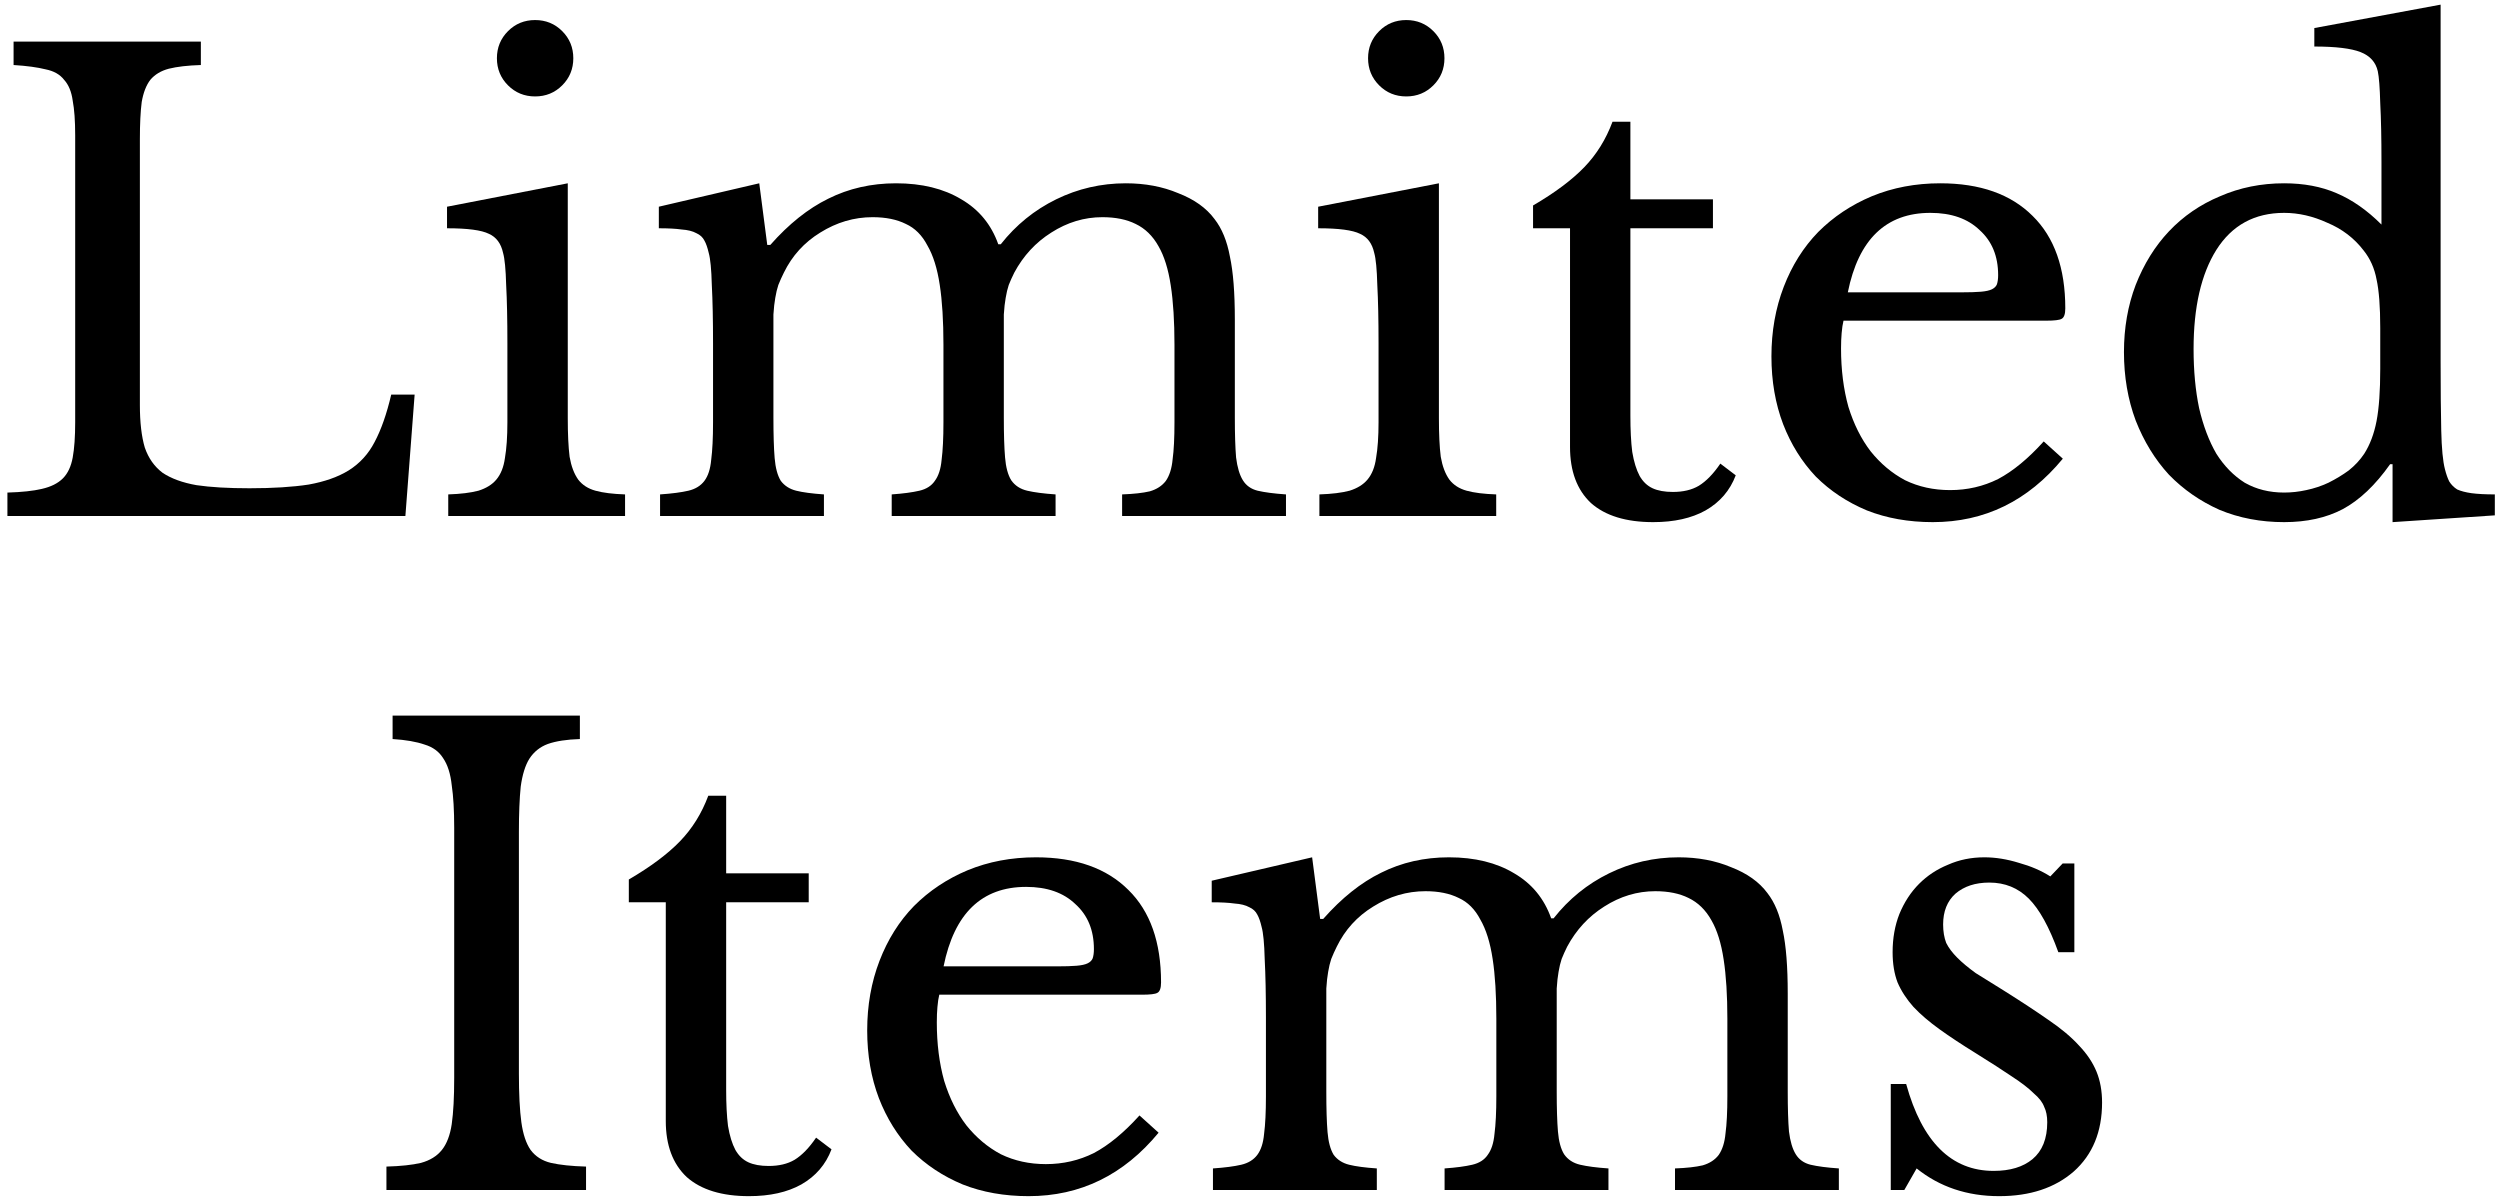
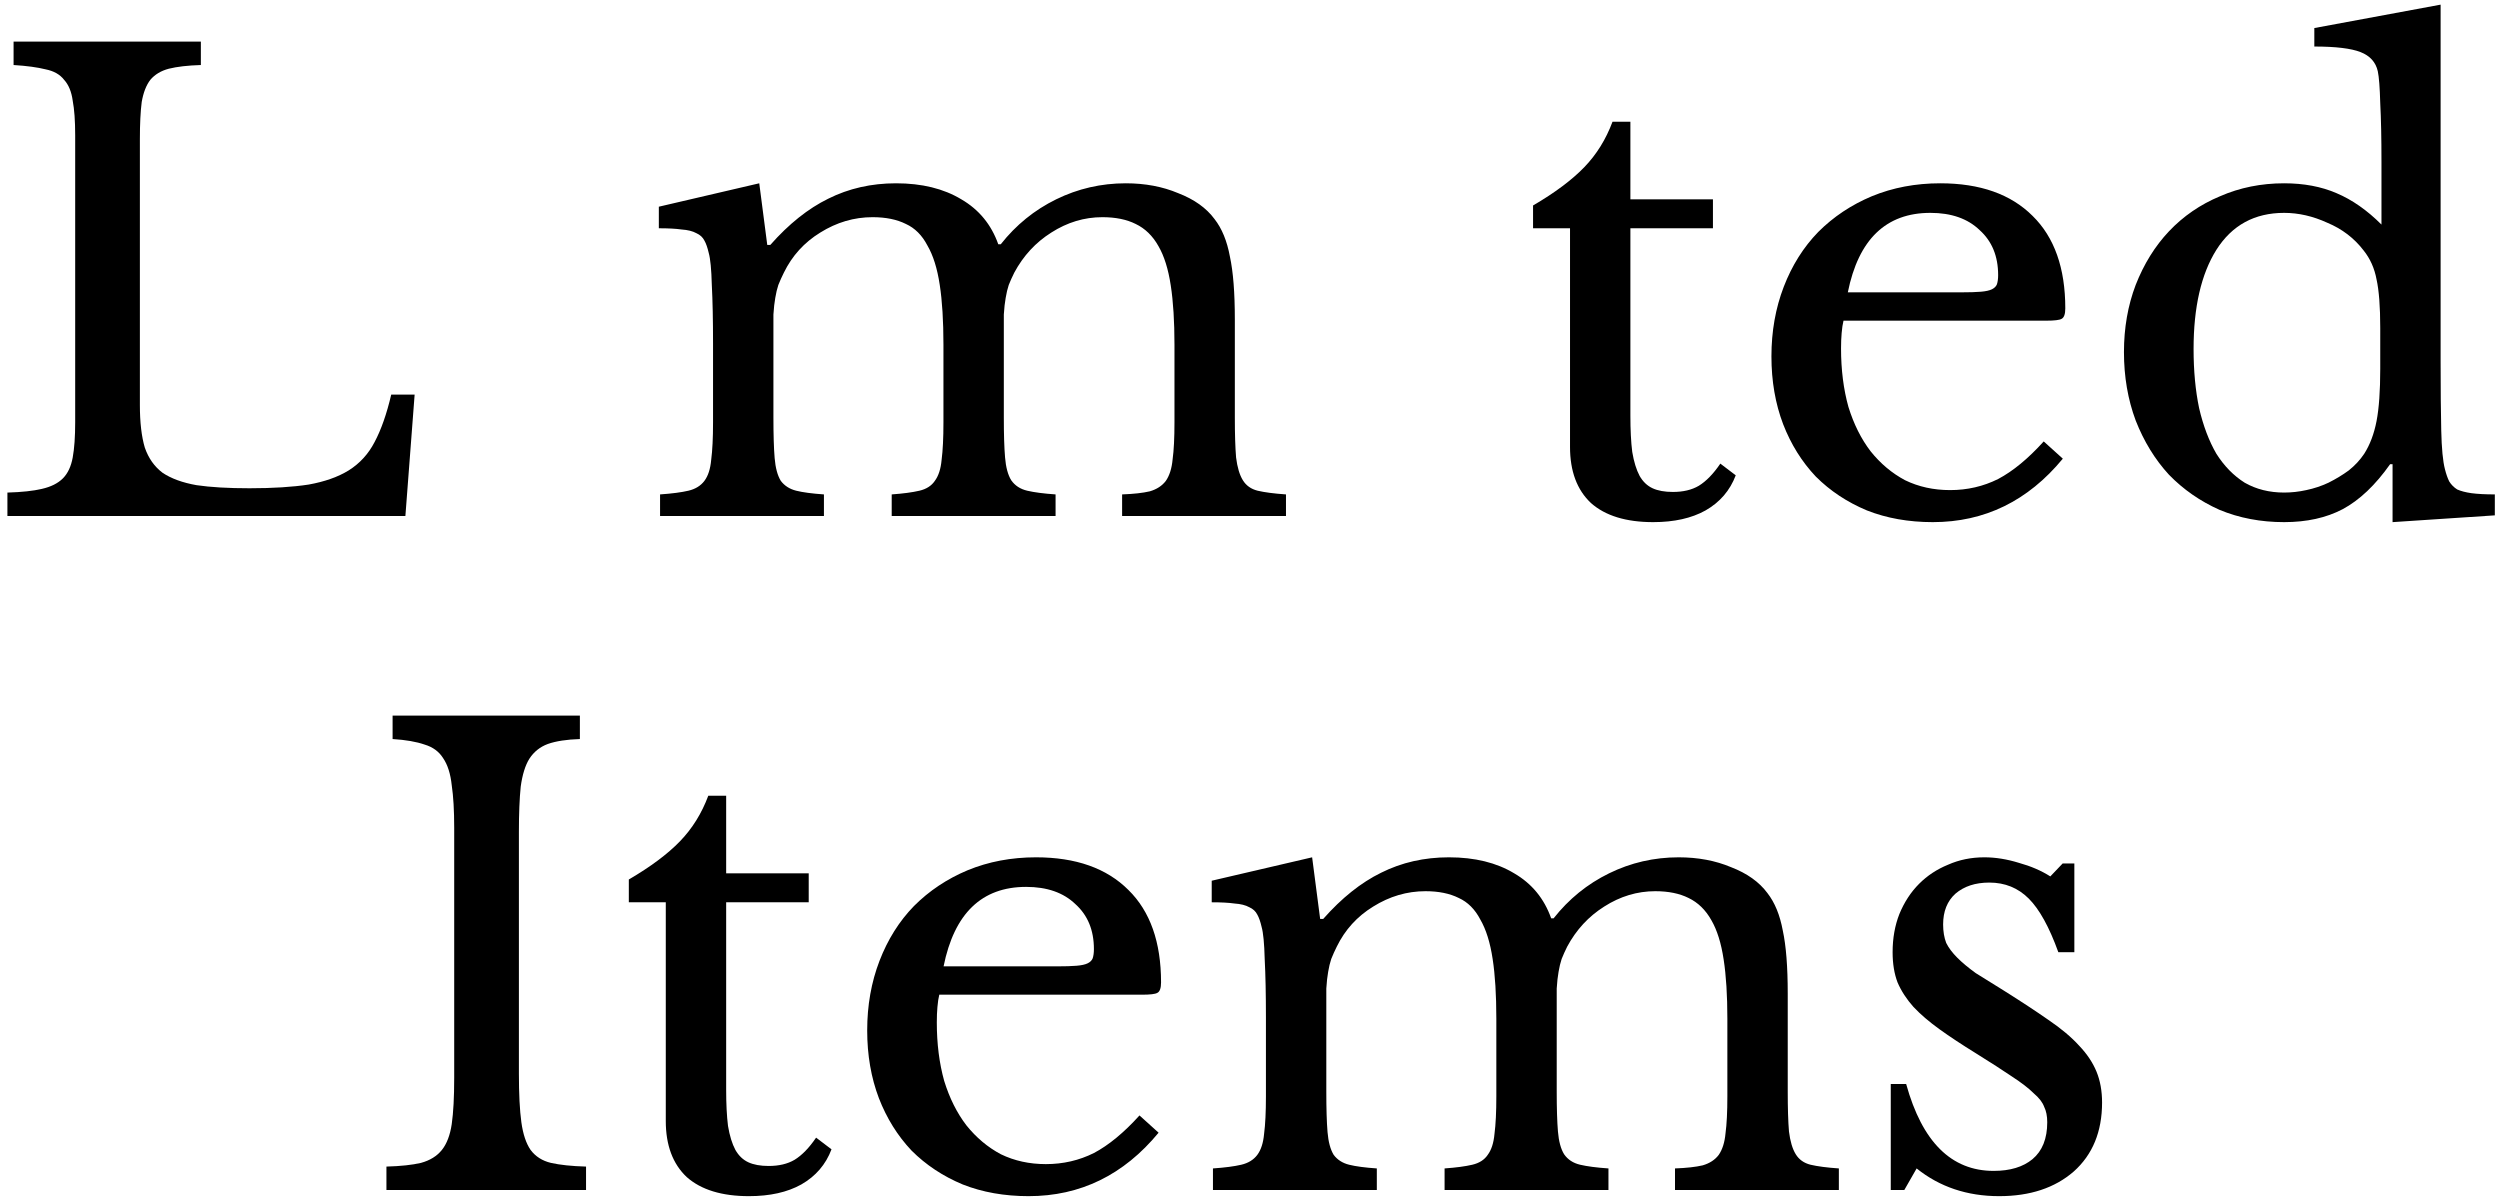
<svg xmlns="http://www.w3.org/2000/svg" width="204" height="98" viewBox="0 0 204 98" fill="none">
  <path d="M155.392 97.103H154.286V88.457H155.543C156.85 93.182 159.23 95.545 162.682 95.545C164.022 95.545 165.078 95.226 165.849 94.59C166.653 93.919 167.055 92.914 167.055 91.573C167.055 91.071 166.971 90.652 166.804 90.317C166.67 89.948 166.385 89.579 165.949 89.211C165.547 88.808 164.96 88.356 164.19 87.853C163.452 87.351 162.464 86.714 161.224 85.943C160.084 85.239 159.096 84.586 158.258 83.983C157.42 83.379 156.716 82.776 156.146 82.173C155.577 81.536 155.141 80.866 154.839 80.162C154.571 79.458 154.437 78.637 154.437 77.699C154.437 76.559 154.622 75.52 154.99 74.582C155.392 73.61 155.929 72.789 156.599 72.119C157.269 71.448 158.057 70.929 158.962 70.56C159.866 70.158 160.855 69.957 161.927 69.957C162.832 69.957 163.771 70.108 164.743 70.409C165.715 70.678 166.569 71.046 167.306 71.515L168.312 70.46H169.267V77.699H167.96C167.223 75.654 166.418 74.197 165.547 73.325C164.676 72.454 163.603 72.018 162.33 72.018C161.19 72.018 160.269 72.32 159.565 72.923C158.895 73.526 158.559 74.364 158.559 75.436C158.559 76.006 158.643 76.509 158.811 76.945C159.012 77.347 159.313 77.749 159.716 78.151C160.118 78.553 160.62 78.972 161.224 79.408C161.86 79.81 162.615 80.279 163.486 80.815C164.927 81.72 166.15 82.525 167.156 83.228C168.195 83.932 169.032 84.636 169.669 85.34C170.306 86.01 170.775 86.714 171.077 87.451C171.378 88.188 171.529 89.026 171.529 89.965C171.529 92.344 170.758 94.221 169.217 95.595C167.675 96.936 165.647 97.606 163.134 97.606C160.52 97.606 158.274 96.852 156.398 95.344L155.392 97.103Z" fill="black" />
  <path d="M108.227 89.06C108.227 90.467 108.26 91.573 108.327 92.378C108.394 93.182 108.562 93.802 108.83 94.238C109.131 94.64 109.55 94.908 110.087 95.042C110.623 95.176 111.377 95.277 112.349 95.344V97.103H98.977V95.344C99.949 95.277 100.719 95.176 101.289 95.042C101.859 94.908 102.295 94.64 102.596 94.238C102.898 93.835 103.082 93.266 103.149 92.528C103.25 91.758 103.3 90.736 103.3 89.462V83.027C103.3 81.117 103.266 79.525 103.199 78.252C103.166 76.978 103.082 76.107 102.948 75.638C102.848 75.202 102.73 74.867 102.596 74.632C102.462 74.364 102.244 74.163 101.943 74.029C101.641 73.861 101.239 73.761 100.736 73.727C100.267 73.66 99.647 73.627 98.876 73.627V71.867L107.07 69.957L107.724 74.984H107.975C109.483 73.275 111.058 72.018 112.701 71.214C114.376 70.376 116.22 69.957 118.23 69.957C120.342 69.957 122.118 70.393 123.559 71.264C125 72.102 126.005 73.325 126.575 74.934H126.776C128.016 73.359 129.524 72.135 131.301 71.264C133.077 70.393 134.97 69.957 136.981 69.957C138.556 69.957 139.981 70.225 141.254 70.761C142.561 71.264 143.55 71.968 144.22 72.873C144.823 73.644 145.242 74.666 145.477 75.939C145.745 77.179 145.879 78.888 145.879 81.067V89.06C145.879 90.434 145.913 91.523 145.98 92.327C146.08 93.132 146.264 93.752 146.533 94.187C146.801 94.623 147.203 94.908 147.739 95.042C148.309 95.176 149.08 95.277 150.051 95.344V97.103H136.68V95.344C137.618 95.31 138.372 95.226 138.942 95.092C139.511 94.925 139.947 94.64 140.249 94.238C140.55 93.802 140.735 93.216 140.802 92.478C140.902 91.741 140.953 90.736 140.953 89.462V83.128C140.953 81.218 140.852 79.609 140.651 78.302C140.45 76.961 140.115 75.889 139.646 75.085C139.176 74.247 138.556 73.644 137.786 73.275C137.048 72.906 136.143 72.722 135.071 72.722C133.596 72.722 132.206 73.141 130.898 73.979C129.625 74.783 128.62 75.872 127.882 77.246C127.715 77.581 127.564 77.916 127.43 78.252C127.329 78.553 127.245 78.905 127.178 79.307C127.111 79.676 127.061 80.128 127.028 80.665C127.028 81.201 127.028 81.871 127.028 82.675V89.06C127.028 90.434 127.061 91.523 127.128 92.327C127.195 93.132 127.363 93.752 127.631 94.187C127.933 94.623 128.368 94.908 128.938 95.042C129.508 95.176 130.278 95.277 131.25 95.344V97.103H117.878V95.344C118.817 95.277 119.571 95.176 120.141 95.042C120.71 94.908 121.129 94.64 121.397 94.238C121.699 93.835 121.883 93.266 121.95 92.528C122.051 91.758 122.101 90.736 122.101 89.462V83.128C122.101 81.184 122.001 79.559 121.8 78.252C121.598 76.911 121.263 75.839 120.794 75.034C120.358 74.197 119.772 73.61 119.035 73.275C118.297 72.906 117.392 72.722 116.32 72.722C114.812 72.722 113.388 73.141 112.047 73.979C110.74 74.783 109.751 75.872 109.081 77.246C108.914 77.581 108.763 77.916 108.629 78.252C108.528 78.553 108.444 78.905 108.377 79.307C108.31 79.676 108.26 80.128 108.227 80.665C108.227 81.201 108.227 81.871 108.227 82.675V89.06Z" fill="black" />
  <path d="M94.541 92.428C91.692 95.88 88.156 97.606 83.934 97.606C81.957 97.606 80.163 97.287 78.555 96.651C76.946 95.98 75.555 95.059 74.382 93.886C73.243 92.679 72.355 91.255 71.718 89.613C71.081 87.937 70.763 86.094 70.763 84.083C70.763 82.039 71.098 80.145 71.768 78.403C72.439 76.66 73.377 75.168 74.584 73.928C75.823 72.688 77.281 71.716 78.957 71.013C80.666 70.309 82.526 69.957 84.537 69.957C87.788 69.957 90.301 70.845 92.078 72.621C93.854 74.364 94.742 76.878 94.742 80.162C94.742 80.631 94.641 80.916 94.44 81.016C94.273 81.117 93.854 81.167 93.183 81.167H76.645C76.578 81.435 76.527 81.771 76.494 82.173C76.46 82.541 76.444 82.96 76.444 83.43C76.444 85.172 76.645 86.764 77.047 88.205C77.482 89.613 78.086 90.819 78.856 91.825C79.661 92.83 80.599 93.618 81.672 94.187C82.778 94.724 84.001 94.992 85.341 94.992C86.749 94.992 88.056 94.69 89.263 94.087C90.469 93.45 91.709 92.428 92.983 91.02L94.541 92.428ZM86.246 78.855C86.916 78.855 87.453 78.838 87.855 78.805C88.257 78.771 88.559 78.704 88.76 78.603C88.961 78.503 89.095 78.369 89.162 78.201C89.229 78 89.263 77.749 89.263 77.447C89.263 75.906 88.76 74.682 87.754 73.778C86.782 72.839 85.442 72.37 83.733 72.37C80.113 72.37 77.868 74.532 76.996 78.855H86.246Z" fill="black" />
  <path d="M51.312 73.627V71.767C53.088 70.728 54.479 69.69 55.484 68.651C56.49 67.612 57.26 66.372 57.797 64.931H59.255V71.265H65.991V73.627H59.255V88.91C59.255 90.083 59.305 91.071 59.405 91.876C59.539 92.68 59.74 93.333 60.009 93.836C60.277 94.305 60.629 94.641 61.064 94.842C61.5 95.043 62.053 95.143 62.723 95.143C63.561 95.143 64.265 94.976 64.835 94.641C65.438 94.272 66.024 93.669 66.594 92.831L67.851 93.786C67.382 95.026 66.561 95.981 65.388 96.651C64.248 97.288 62.824 97.606 61.114 97.606C58.903 97.606 57.21 97.087 56.037 96.048C54.898 94.976 54.328 93.451 54.328 91.473V73.627H51.312Z" fill="black" />
  <path d="M42.342 87.603C42.342 89.278 42.409 90.602 42.543 91.574C42.677 92.546 42.928 93.3 43.297 93.836C43.699 94.372 44.252 94.724 44.956 94.892C45.693 95.059 46.648 95.16 47.821 95.193V97.104H31.533V95.193C32.706 95.16 33.645 95.059 34.349 94.892C35.086 94.691 35.656 94.339 36.058 93.836C36.46 93.333 36.728 92.63 36.862 91.725C36.996 90.786 37.063 89.53 37.063 87.954V67.545C37.063 66.137 36.996 64.981 36.862 64.076C36.762 63.138 36.527 62.4 36.158 61.864C35.823 61.328 35.321 60.959 34.65 60.758C33.98 60.524 33.109 60.373 32.036 60.306V58.395H47.318V60.306C46.246 60.339 45.375 60.473 44.704 60.708C44.068 60.943 43.565 61.345 43.196 61.914C42.861 62.451 42.627 63.205 42.492 64.177C42.392 65.148 42.342 66.388 42.342 67.897V87.603Z" fill="black" />
  <path d="M195.233 37.881H195.032C193.826 39.59 192.535 40.813 191.161 41.55C189.821 42.254 188.229 42.606 186.386 42.606C184.475 42.606 182.716 42.271 181.107 41.601C179.532 40.897 178.158 39.942 176.985 38.735C175.846 37.495 174.941 36.021 174.271 34.311C173.634 32.602 173.315 30.742 173.315 28.731C173.315 26.754 173.634 24.928 174.271 23.252C174.941 21.543 175.846 20.085 176.985 18.878C178.158 17.638 179.549 16.683 181.158 16.013C182.766 15.309 184.509 14.957 186.386 14.957C187.994 14.957 189.419 15.225 190.659 15.762C191.932 16.298 193.155 17.152 194.328 18.325V13.198C194.328 11.288 194.295 9.696 194.228 8.422C194.194 7.149 194.127 6.277 194.027 5.808C193.859 5.071 193.39 4.551 192.619 4.25C191.848 3.948 190.592 3.797 188.849 3.797V2.289L199.154 0.379V29.385C199.154 31.697 199.171 33.608 199.205 35.116C199.238 36.59 199.339 37.646 199.506 38.283C199.607 38.685 199.724 39.02 199.858 39.288C200.026 39.556 200.244 39.774 200.512 39.942C200.813 40.076 201.199 40.176 201.668 40.243C202.171 40.31 202.807 40.344 203.578 40.344V42.053L195.233 42.606V37.881ZM194.228 26.771C194.228 25.028 194.127 23.704 193.926 22.799C193.759 21.895 193.407 21.107 192.871 20.437C192.1 19.431 191.111 18.677 189.905 18.175C188.732 17.638 187.559 17.37 186.386 17.37C183.973 17.37 182.13 18.376 180.856 20.387C179.616 22.364 178.996 25.062 178.996 28.48C178.996 30.256 179.147 31.865 179.448 33.306C179.784 34.747 180.253 35.987 180.856 37.026C181.493 38.031 182.264 38.819 183.168 39.389C184.107 39.925 185.179 40.193 186.386 40.193C186.989 40.193 187.592 40.126 188.195 39.992C188.832 39.858 189.435 39.657 190.005 39.389C190.608 39.087 191.161 38.752 191.664 38.383C192.167 37.981 192.586 37.529 192.921 37.026C193.39 36.289 193.725 35.401 193.926 34.362C194.127 33.323 194.228 31.898 194.228 30.089V26.771Z" fill="black" />
  <path d="M168.326 37.428C165.478 40.88 161.942 42.606 157.719 42.606C155.742 42.606 153.949 42.287 152.34 41.651C150.732 40.98 149.341 40.059 148.168 38.886C147.029 37.679 146.14 36.255 145.504 34.613C144.867 32.937 144.549 31.094 144.549 29.083C144.549 27.039 144.884 25.145 145.554 23.402C146.224 21.66 147.163 20.168 148.369 18.928C149.609 17.688 151.067 16.716 152.743 16.013C154.452 15.309 156.312 14.957 158.323 14.957C161.573 14.957 164.087 15.845 165.863 17.621C167.639 19.364 168.528 21.878 168.528 25.162C168.528 25.631 168.427 25.916 168.226 26.017C168.058 26.117 167.639 26.167 166.969 26.167H150.43C150.363 26.435 150.313 26.771 150.279 27.173C150.246 27.541 150.229 27.96 150.229 28.43C150.229 30.172 150.43 31.764 150.832 33.205C151.268 34.613 151.871 35.819 152.642 36.825C153.446 37.83 154.385 38.618 155.457 39.187C156.563 39.724 157.786 39.992 159.127 39.992C160.535 39.992 161.842 39.69 163.048 39.087C164.255 38.45 165.495 37.428 166.768 36.02L168.326 37.428ZM160.032 23.855C160.702 23.855 161.238 23.838 161.641 23.805C162.043 23.771 162.344 23.704 162.545 23.604C162.746 23.503 162.881 23.369 162.948 23.201C163.015 23 163.048 22.749 163.048 22.447C163.048 20.906 162.545 19.682 161.54 18.778C160.568 17.839 159.228 17.37 157.518 17.37C153.899 17.37 151.653 19.532 150.782 23.855H160.032Z" fill="black" />
  <path d="M125.097 18.627V16.767C126.874 15.729 128.264 14.69 129.27 13.651C130.275 12.612 131.046 11.372 131.582 9.931H133.04V16.265H139.776V18.627H133.04V33.91C133.04 35.083 133.09 36.071 133.191 36.876C133.325 37.68 133.526 38.333 133.794 38.836C134.062 39.305 134.414 39.641 134.85 39.842C135.286 40.043 135.839 40.143 136.509 40.143C137.347 40.143 138.05 39.976 138.62 39.641C139.223 39.272 139.81 38.669 140.38 37.831L141.636 38.786C141.167 40.026 140.346 40.981 139.173 41.651C138.034 42.288 136.609 42.606 134.9 42.606C132.688 42.606 130.996 42.087 129.823 41.048C128.683 39.976 128.114 38.451 128.114 36.473V18.627H125.097Z" fill="black" />
-   <path d="M117.415 34.11C117.415 35.417 117.465 36.473 117.566 37.278C117.7 38.048 117.934 38.668 118.27 39.138C118.605 39.573 119.074 39.875 119.677 40.042C120.28 40.21 121.085 40.31 122.09 40.344V42.103H107.663V40.344C108.668 40.31 109.489 40.21 110.126 40.042C110.763 39.841 111.249 39.54 111.584 39.138C111.952 38.702 112.187 38.115 112.287 37.378C112.421 36.607 112.489 35.635 112.489 34.462V28.028C112.489 26.084 112.455 24.492 112.388 23.252C112.354 21.979 112.271 21.107 112.137 20.638C111.969 19.867 111.584 19.348 110.98 19.08C110.377 18.778 109.238 18.627 107.562 18.627V16.868L117.415 14.957V34.11ZM111.634 4.753C111.634 3.881 111.936 3.144 112.539 2.541C113.142 1.937 113.879 1.636 114.751 1.636C115.622 1.636 116.359 1.937 116.963 2.541C117.566 3.144 117.867 3.881 117.867 4.753C117.867 5.624 117.566 6.361 116.963 6.964C116.359 7.568 115.622 7.869 114.751 7.869C113.879 7.869 113.142 7.568 112.539 6.964C111.936 6.361 111.634 5.624 111.634 4.753Z" fill="black" />
  <path d="M63.111 34.06C63.111 35.467 63.144 36.573 63.211 37.378C63.278 38.182 63.446 38.802 63.714 39.238C64.016 39.64 64.435 39.908 64.971 40.042C65.507 40.176 66.261 40.277 67.233 40.344V42.103H53.861V40.344C54.833 40.277 55.604 40.176 56.173 40.042C56.743 39.908 57.179 39.64 57.48 39.238C57.782 38.836 57.967 38.266 58.033 37.528C58.134 36.758 58.184 35.736 58.184 34.462V28.027C58.184 26.117 58.151 24.525 58.084 23.252C58.05 21.978 57.967 21.107 57.832 20.638C57.732 20.202 57.615 19.867 57.48 19.632C57.346 19.364 57.129 19.163 56.827 19.029C56.525 18.861 56.123 18.761 55.62 18.727C55.151 18.66 54.531 18.627 53.761 18.627V16.867L61.955 14.957L62.608 19.984H62.859C64.368 18.275 65.943 17.018 67.585 16.214C69.26 15.376 71.104 14.957 73.115 14.957C75.226 14.957 77.002 15.393 78.443 16.264C79.884 17.102 80.89 18.325 81.46 19.934H81.661C82.901 18.359 84.409 17.135 86.185 16.264C87.961 15.393 89.855 14.957 91.865 14.957C93.441 14.957 94.865 15.225 96.138 15.761C97.445 16.264 98.434 16.968 99.104 17.873C99.708 18.643 100.127 19.666 100.361 20.939C100.629 22.179 100.763 23.888 100.763 26.067V34.06C100.763 35.434 100.797 36.523 100.864 37.327C100.964 38.132 101.149 38.752 101.417 39.187C101.685 39.623 102.087 39.908 102.623 40.042C103.193 40.176 103.964 40.277 104.936 40.344V42.103H91.564V40.344C92.502 40.31 93.256 40.226 93.826 40.092C94.396 39.925 94.831 39.64 95.133 39.238C95.435 38.802 95.619 38.215 95.686 37.478C95.787 36.741 95.837 35.736 95.837 34.462V28.128C95.837 26.218 95.736 24.609 95.535 23.302C95.334 21.961 94.999 20.889 94.53 20.085C94.061 19.247 93.441 18.643 92.67 18.275C91.933 17.906 91.028 17.722 89.955 17.722C88.481 17.722 87.09 18.141 85.783 18.979C84.509 19.783 83.504 20.872 82.766 22.246C82.599 22.581 82.448 22.916 82.314 23.252C82.213 23.553 82.13 23.905 82.063 24.307C81.996 24.676 81.945 25.128 81.912 25.665C81.912 26.201 81.912 26.871 81.912 27.675V34.06C81.912 35.434 81.945 36.523 82.013 37.327C82.079 38.132 82.247 38.752 82.515 39.187C82.817 39.623 83.252 39.908 83.822 40.042C84.392 40.176 85.163 40.277 86.135 40.344V42.103H72.763V40.344C73.701 40.277 74.455 40.176 75.025 40.042C75.595 39.908 76.013 39.64 76.282 39.238C76.583 38.836 76.768 38.266 76.835 37.528C76.935 36.758 76.985 35.736 76.985 34.462V28.128C76.985 26.184 76.885 24.559 76.684 23.252C76.483 21.911 76.148 20.839 75.678 20.034C75.243 19.197 74.656 18.61 73.919 18.275C73.182 17.906 72.277 17.722 71.204 17.722C69.696 17.722 68.272 18.141 66.931 18.979C65.624 19.783 64.636 20.872 63.965 22.246C63.798 22.581 63.647 22.916 63.513 23.252C63.412 23.553 63.329 23.905 63.262 24.307C63.195 24.676 63.144 25.128 63.111 25.665C63.111 26.201 63.111 26.871 63.111 27.675V34.06Z" fill="black" />
-   <path d="M46.33 34.11C46.33 35.417 46.38 36.473 46.48 37.278C46.614 38.048 46.849 38.668 47.184 39.138C47.519 39.573 47.989 39.875 48.592 40.042C49.195 40.21 49.999 40.31 51.005 40.344V42.103H36.577V40.344C37.583 40.31 38.404 40.21 39.04 40.042C39.677 39.841 40.163 39.54 40.498 39.138C40.867 38.702 41.101 38.115 41.202 37.378C41.336 36.607 41.403 35.635 41.403 34.462V28.028C41.403 26.084 41.37 24.492 41.303 23.252C41.269 21.979 41.185 21.107 41.051 20.638C40.884 19.867 40.498 19.348 39.895 19.08C39.292 18.778 38.152 18.627 36.477 18.627V16.868L46.33 14.957V34.11ZM40.548 4.753C40.548 3.881 40.85 3.144 41.453 2.541C42.057 1.937 42.794 1.636 43.665 1.636C44.537 1.636 45.274 1.937 45.877 2.541C46.48 3.144 46.782 3.881 46.782 4.753C46.782 5.624 46.48 6.361 45.877 6.964C45.274 7.568 44.537 7.869 43.665 7.869C42.794 7.869 42.057 7.568 41.453 6.964C40.85 6.361 40.548 5.624 40.548 4.753Z" fill="black" />
  <path d="M33.08 42.104H0.605V40.194C1.778 40.16 2.717 40.059 3.421 39.892C4.158 39.724 4.728 39.439 5.13 39.037C5.532 38.635 5.8 38.065 5.934 37.328C6.068 36.591 6.135 35.636 6.135 34.463V11.037C6.135 9.864 6.068 8.925 5.934 8.221C5.834 7.484 5.599 6.914 5.23 6.512C4.895 6.077 4.393 5.792 3.722 5.658C3.052 5.49 2.181 5.373 1.108 5.306V3.396H16.39V5.306C15.318 5.339 14.447 5.44 13.776 5.607C13.14 5.775 12.637 6.077 12.268 6.512C11.933 6.948 11.698 7.551 11.564 8.322C11.464 9.093 11.414 10.115 11.414 11.389V33.055C11.414 34.463 11.548 35.619 11.816 36.524C12.117 37.395 12.603 38.082 13.274 38.585C13.977 39.054 14.899 39.389 16.038 39.59C17.178 39.758 18.619 39.842 20.362 39.842C22.272 39.842 23.881 39.741 25.188 39.54C26.495 39.305 27.584 38.92 28.455 38.384C29.36 37.814 30.064 37.043 30.567 36.071C31.103 35.066 31.555 33.776 31.924 32.2H33.834L33.08 42.104Z" fill="black" />
</svg>